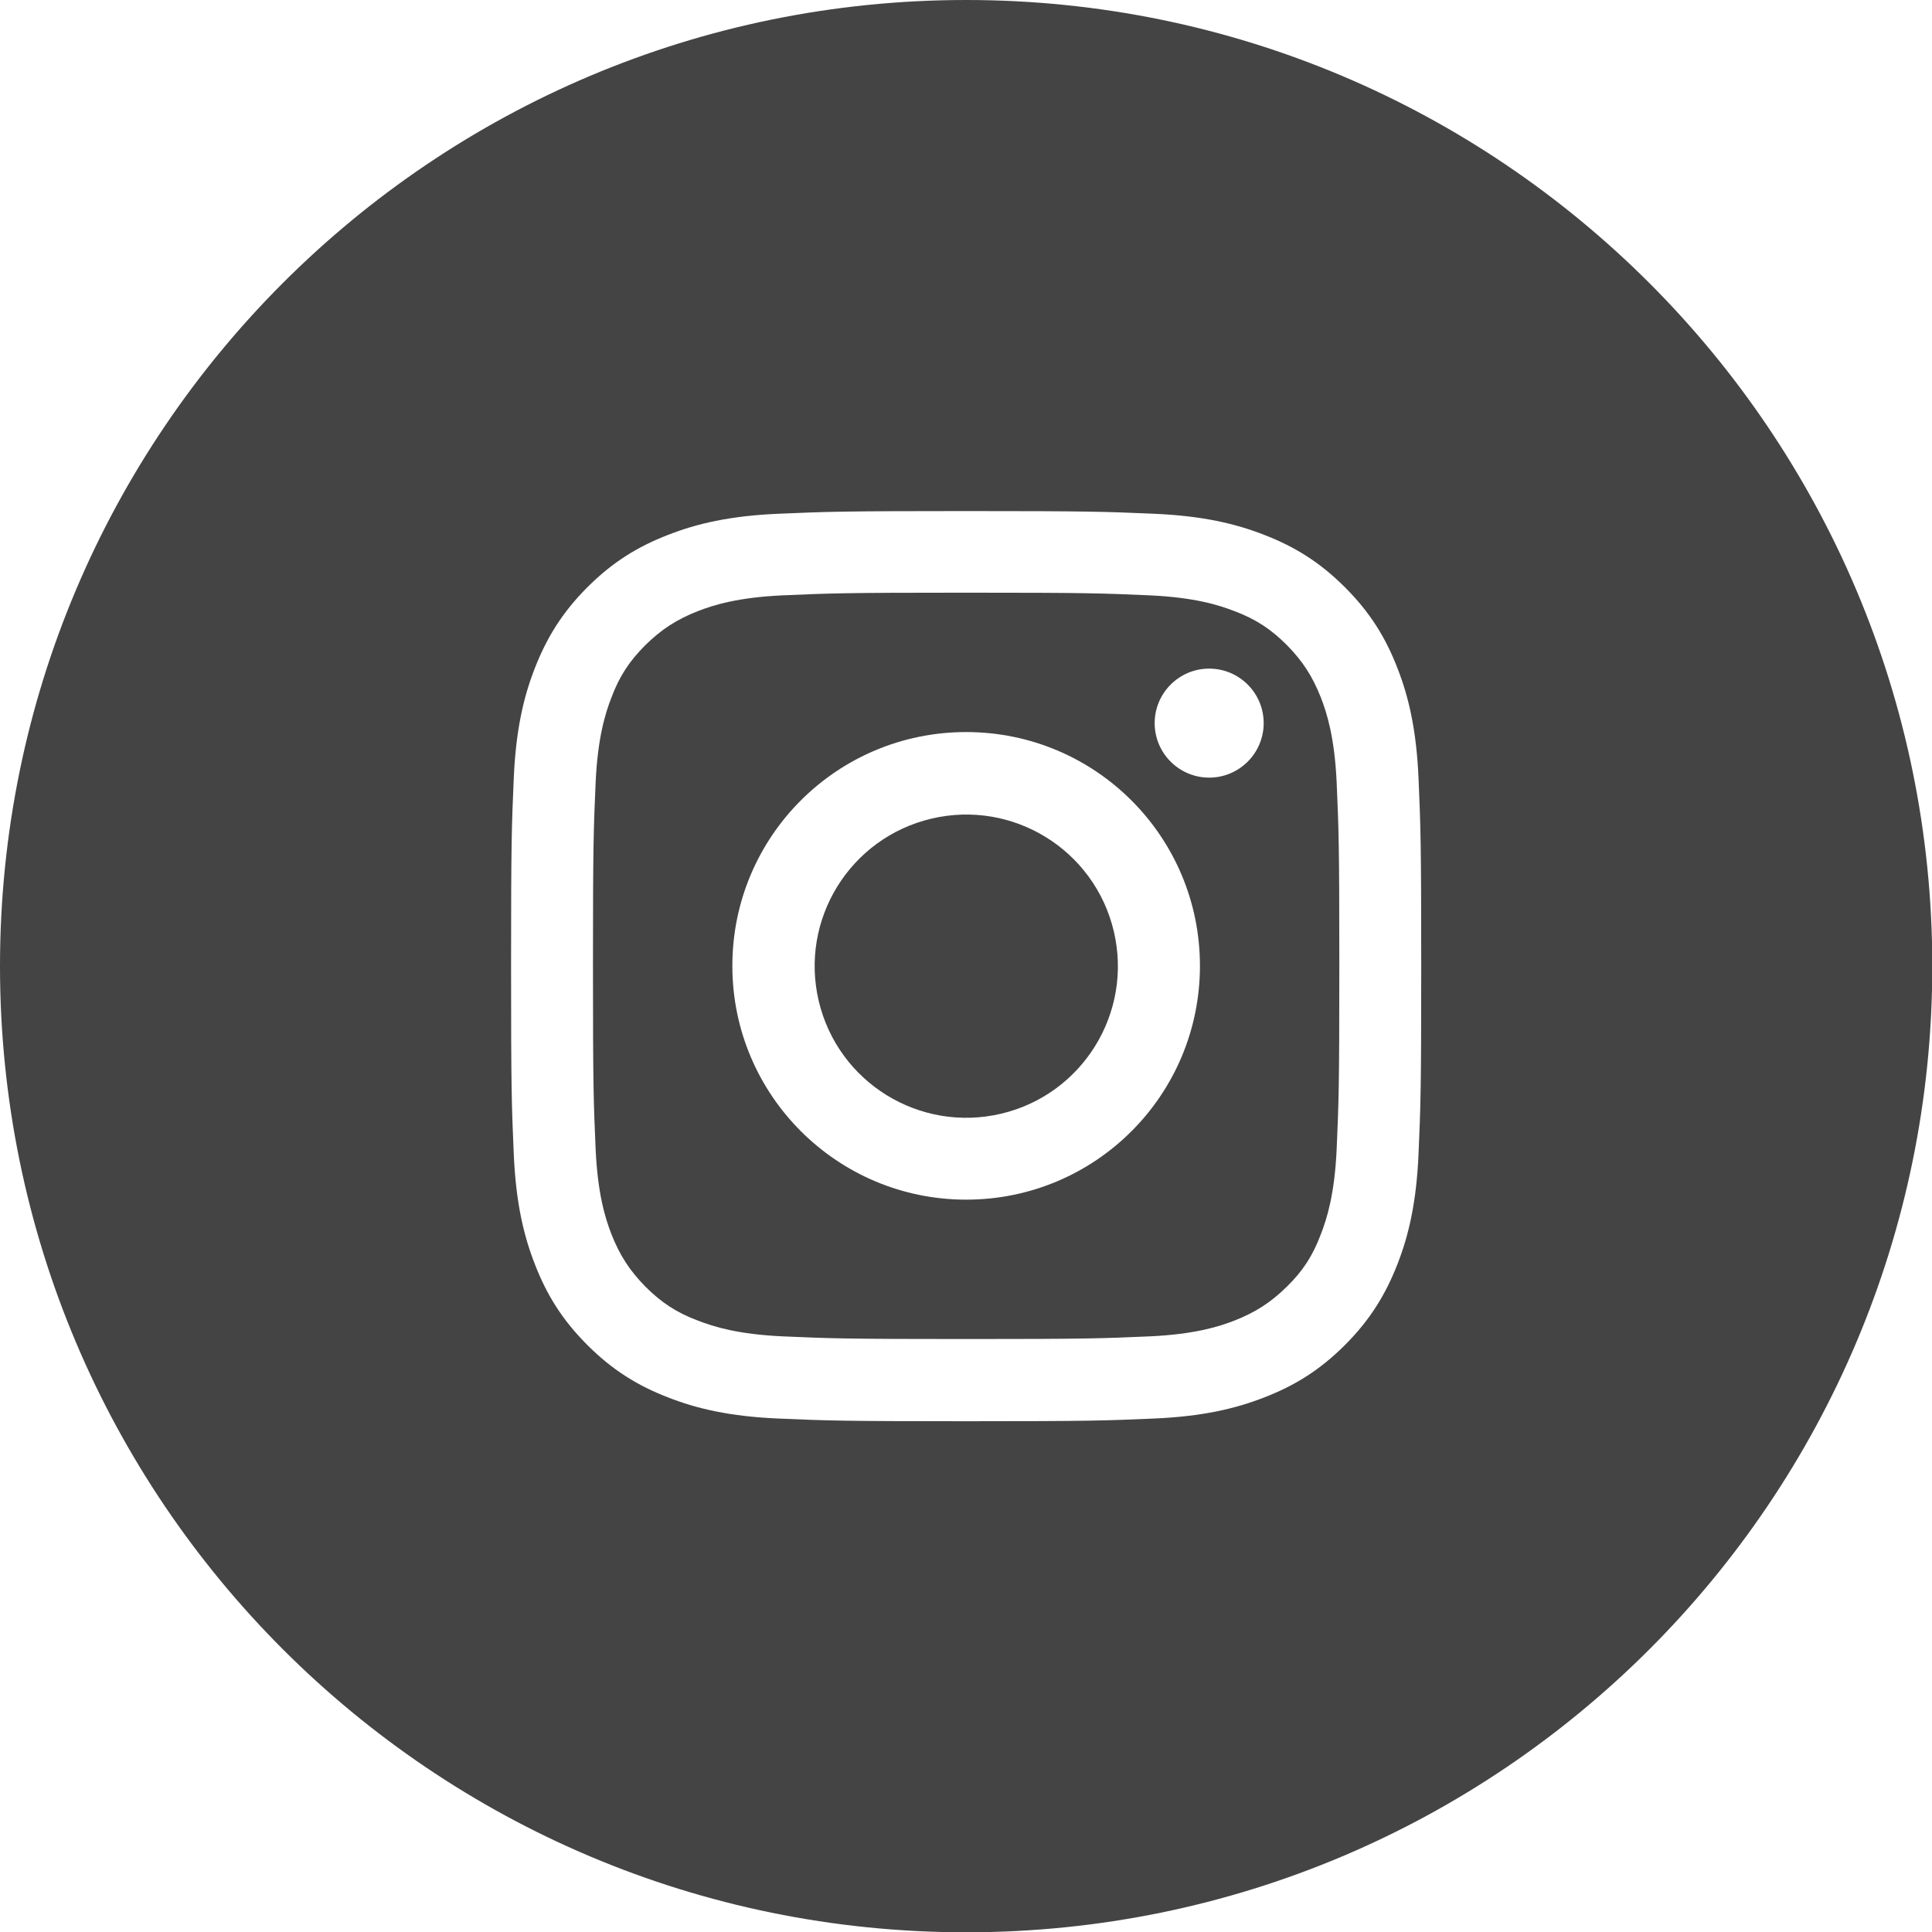
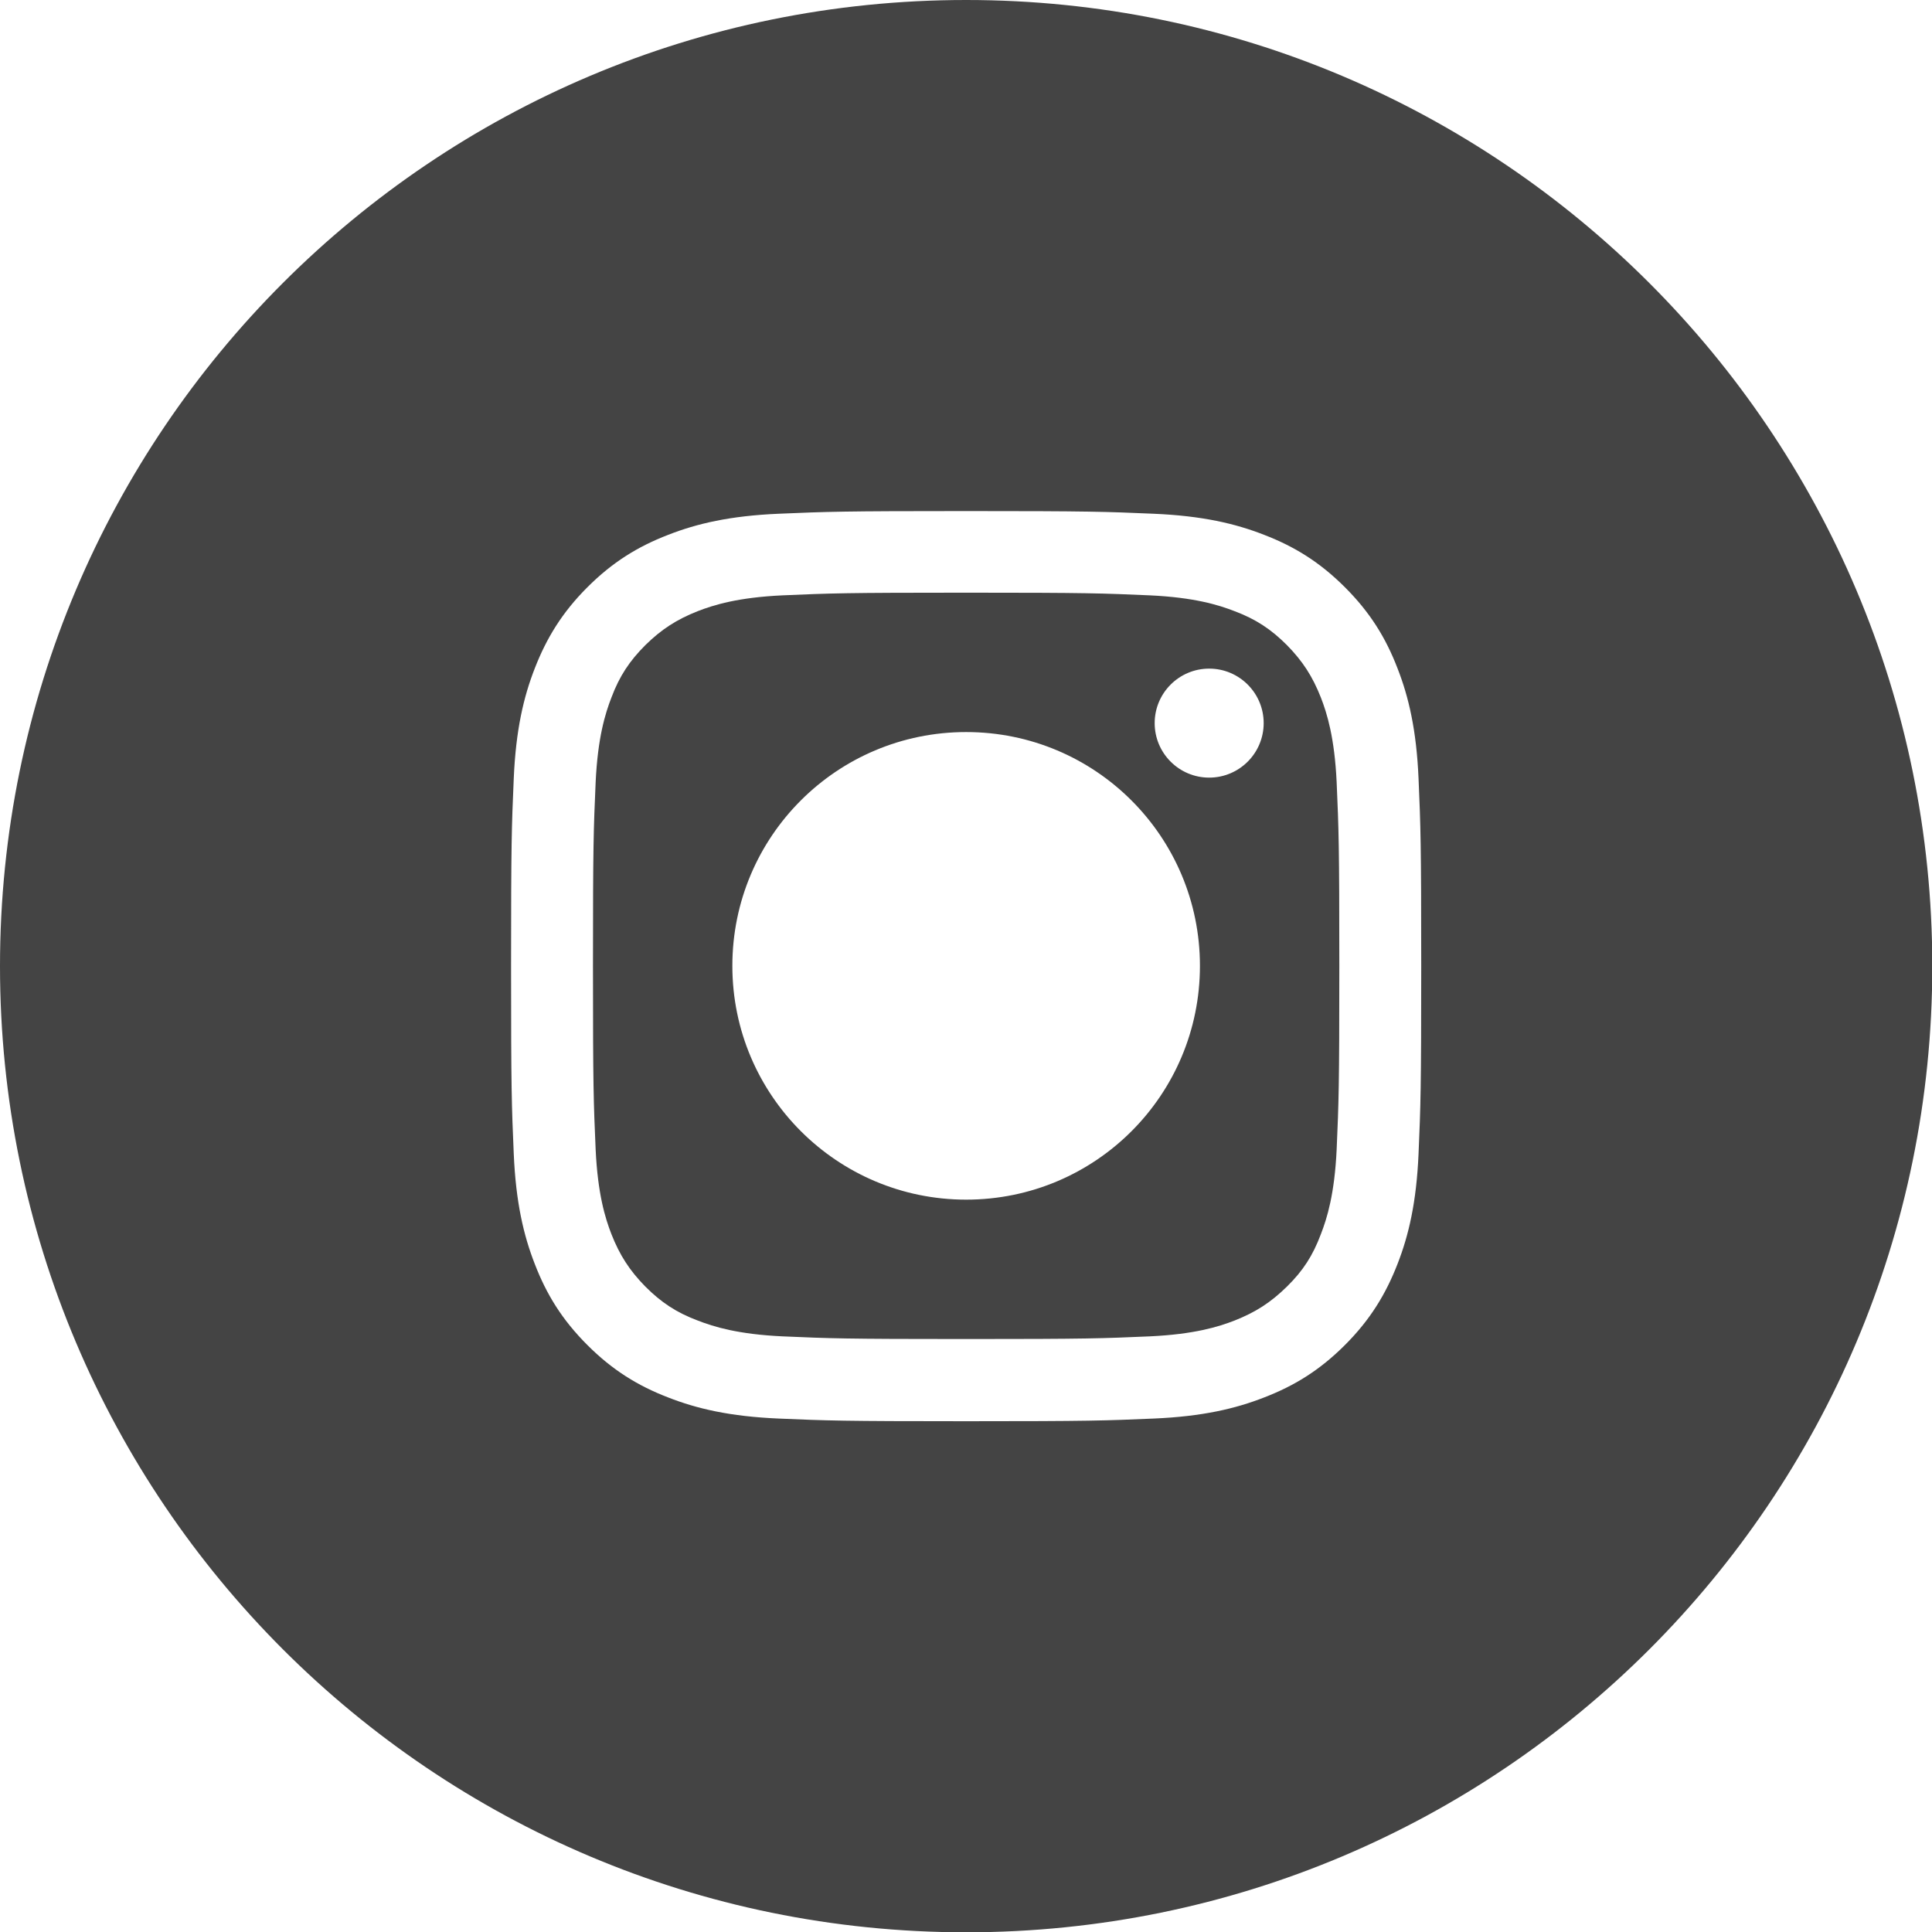
<svg xmlns="http://www.w3.org/2000/svg" id="b" viewBox="0 0 64.87 64.87">
  <defs>
    <style>.d{fill:#444444;stroke-width:0px;}</style>
  </defs>
  <g id="c">
-     <circle class="d" cx="32.44" cy="32.44" r="5.09" transform="translate(-6.58 8.32) rotate(-13.28)" />
    <path class="d" d="m44.35,23.42c-.28-.71-.61-1.22-1.14-1.76-.53-.53-1.04-.87-1.76-1.14-.54-.21-1.35-.46-2.84-.53-1.61-.07-2.09-.09-6.17-.09s-4.56.02-6.17.09c-1.49.07-2.3.32-2.84.53-.71.28-1.22.61-1.76,1.14-.53.53-.87,1.04-1.14,1.76-.21.54-.46,1.35-.53,2.84-.07,1.61-.09,2.09-.09,6.17s.02,4.56.09,6.17c.07,1.49.32,2.3.53,2.84.28.71.61,1.22,1.14,1.76.53.53,1.04.87,1.76,1.14.54.21,1.35.46,2.84.53,1.61.07,2.09.09,6.17.09s4.56-.02,6.17-.09c1.49-.07,2.3-.32,2.84-.53.71-.28,1.22-.61,1.76-1.14s.87-1.04,1.14-1.76c.21-.54.46-1.35.53-2.84.07-1.61.09-2.09.09-6.17s-.02-4.56-.09-6.17c-.07-1.49-.32-2.3-.53-2.84Zm-11.91,16.86c-4.33,0-7.85-3.51-7.85-7.85s3.51-7.85,7.85-7.85,7.85,3.51,7.85,7.85-3.51,7.85-7.85,7.85Zm8.16-14.17c-1.01,0-1.83-.82-1.83-1.83s.82-1.83,1.83-1.83,1.83.82,1.83,1.83-.82,1.83-1.83,1.83Z" />
    <path class="d" d="m32.44,0C14.52,0,0,14.52,0,32.44s14.52,32.44,32.44,32.44,32.44-14.52,32.44-32.44S50.35,0,32.44,0Zm15.19,38.74c-.07,1.63-.33,2.74-.71,3.71-.39,1-.91,1.86-1.76,2.71-.85.85-1.7,1.37-2.71,1.76-.97.38-2.08.64-3.71.71-1.63.07-2.15.09-6.3.09s-4.67-.02-6.3-.09c-1.63-.07-2.74-.33-3.71-.71-1.01-.39-1.86-.91-2.71-1.76-.85-.85-1.37-1.7-1.76-2.71-.38-.97-.64-2.08-.71-3.71-.07-1.63-.09-2.15-.09-6.3s.02-4.67.09-6.3c.07-1.63.33-2.74.71-3.71.39-1,.91-1.86,1.76-2.71.85-.85,1.7-1.37,2.71-1.76.97-.38,2.08-.64,3.71-.71,1.63-.07,2.15-.09,6.3-.09s4.67.02,6.3.09c1.63.07,2.74.33,3.71.71,1.01.39,1.86.91,2.71,1.76.85.85,1.37,1.7,1.76,2.71.38.97.64,2.08.71,3.71.07,1.63.09,2.15.09,6.3s-.02,4.67-.09,6.3Z" />
  </g>
</svg>